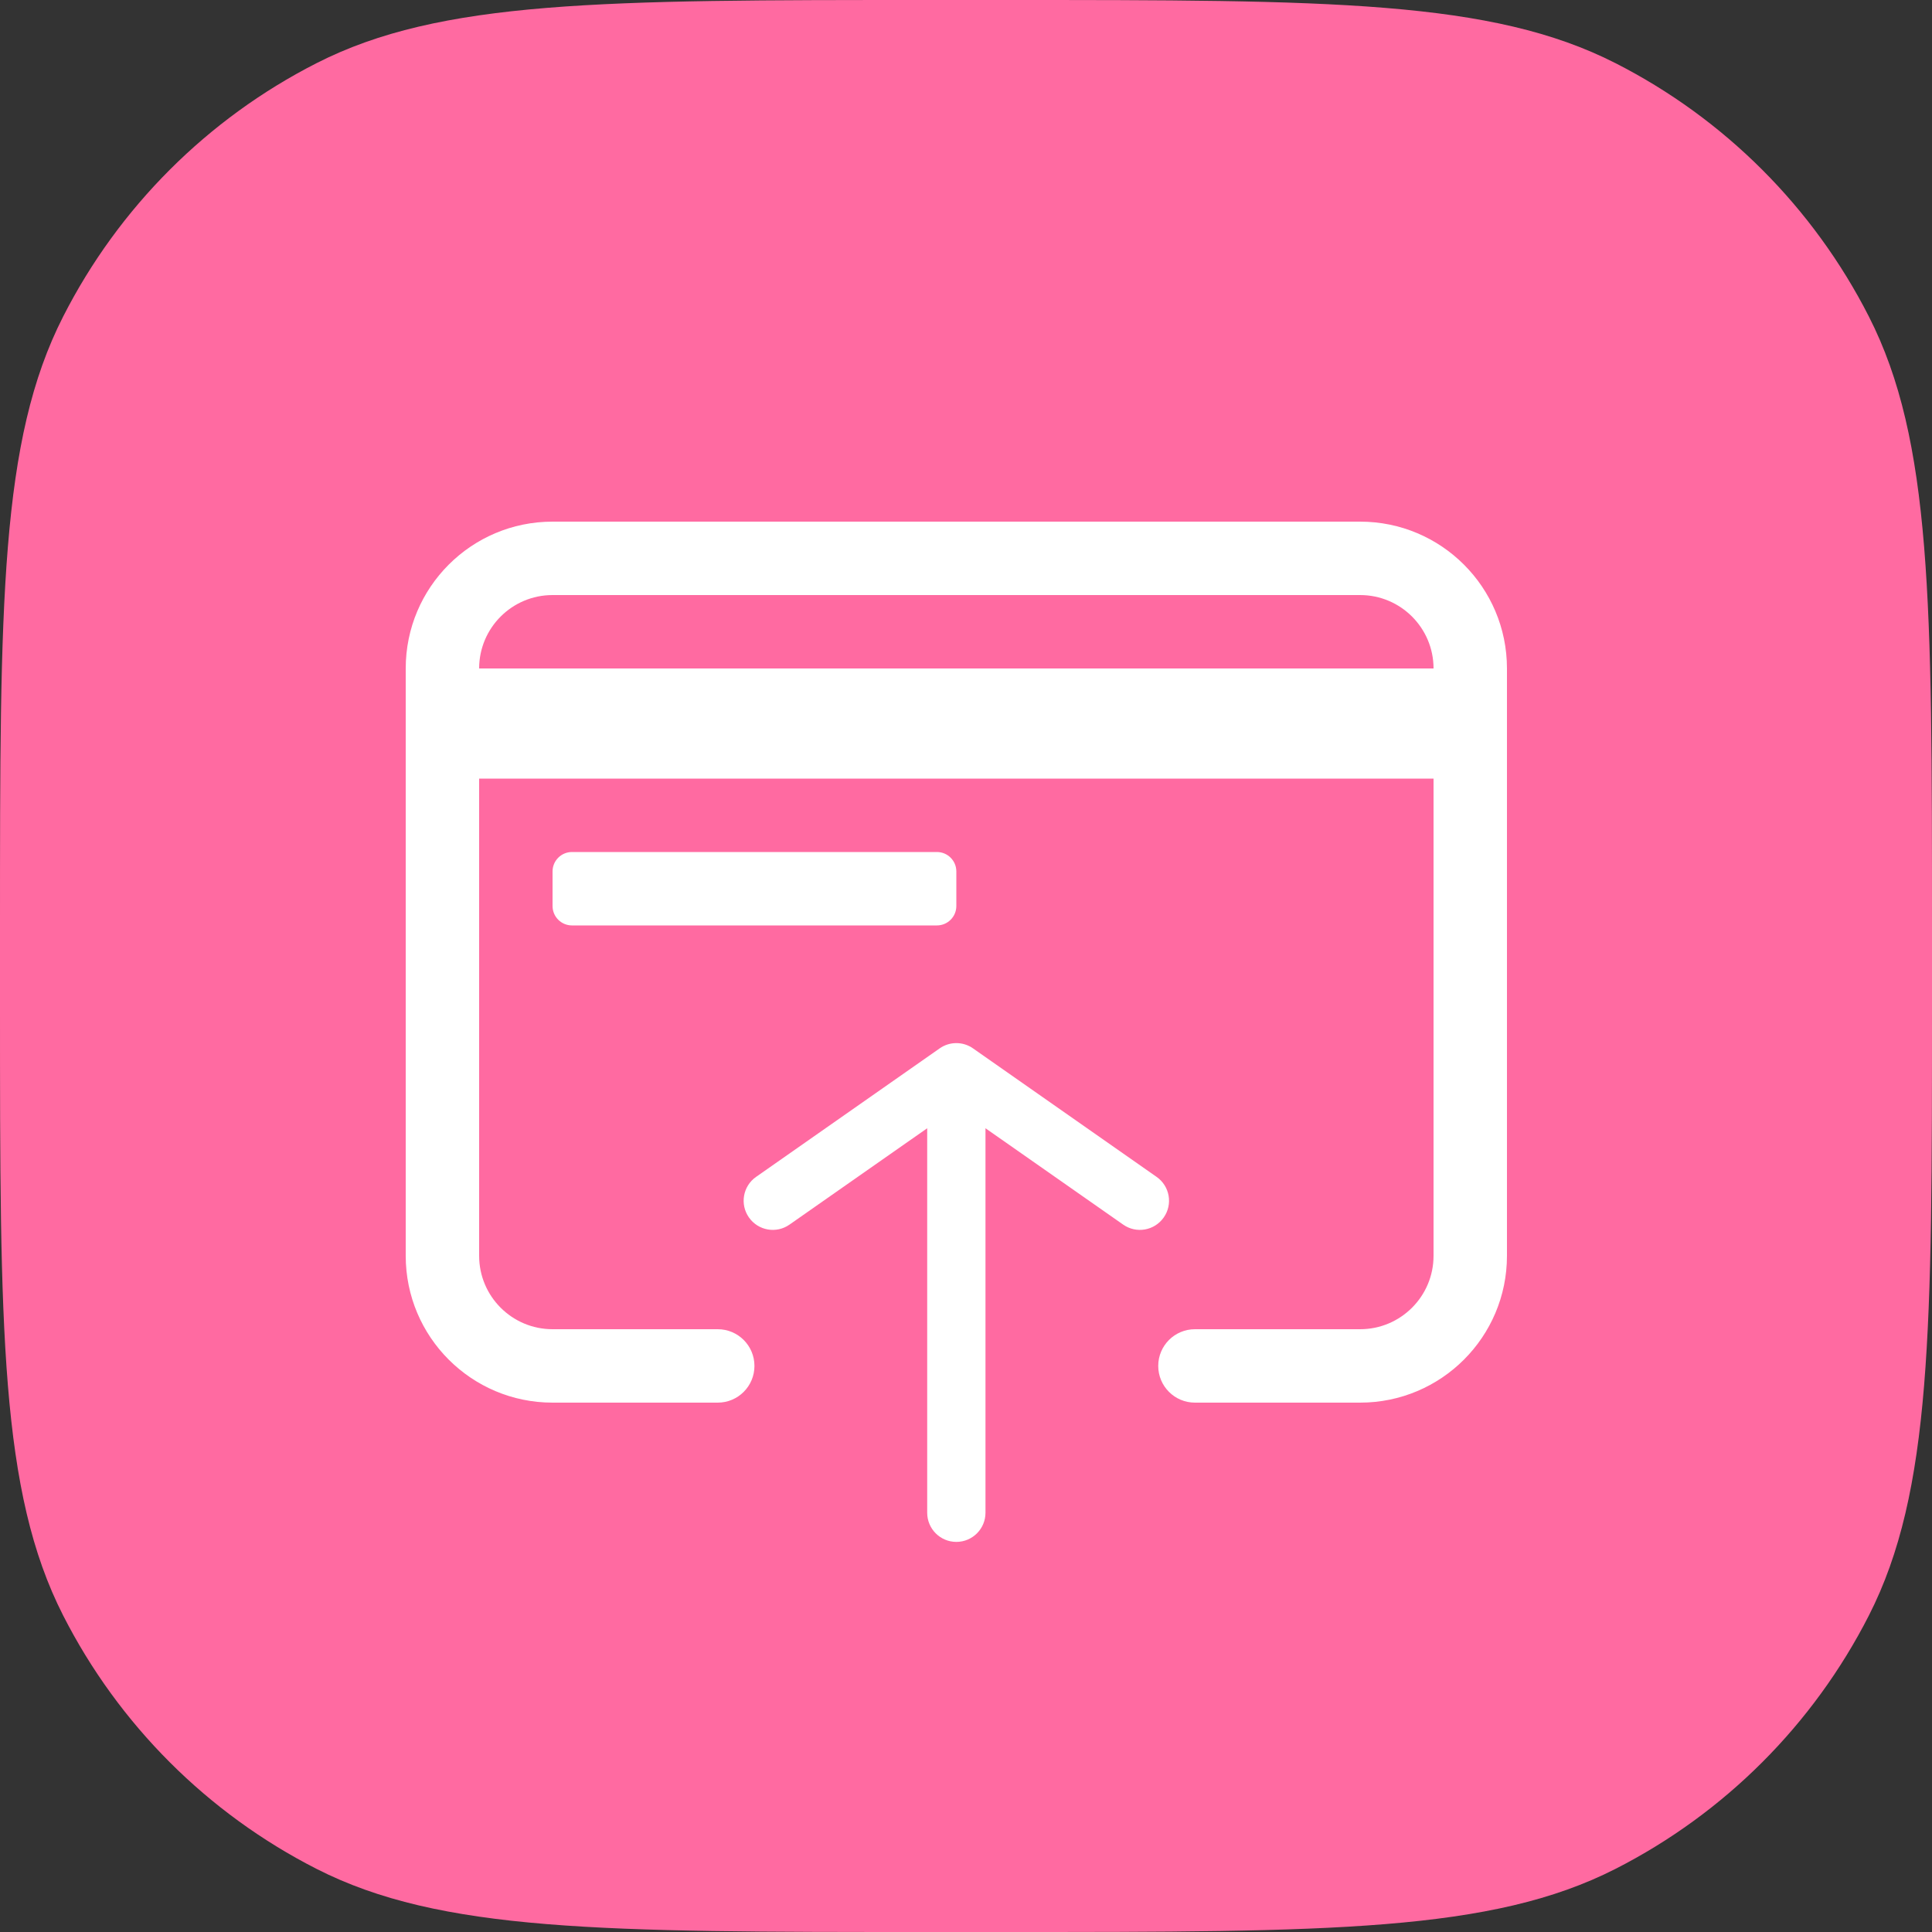
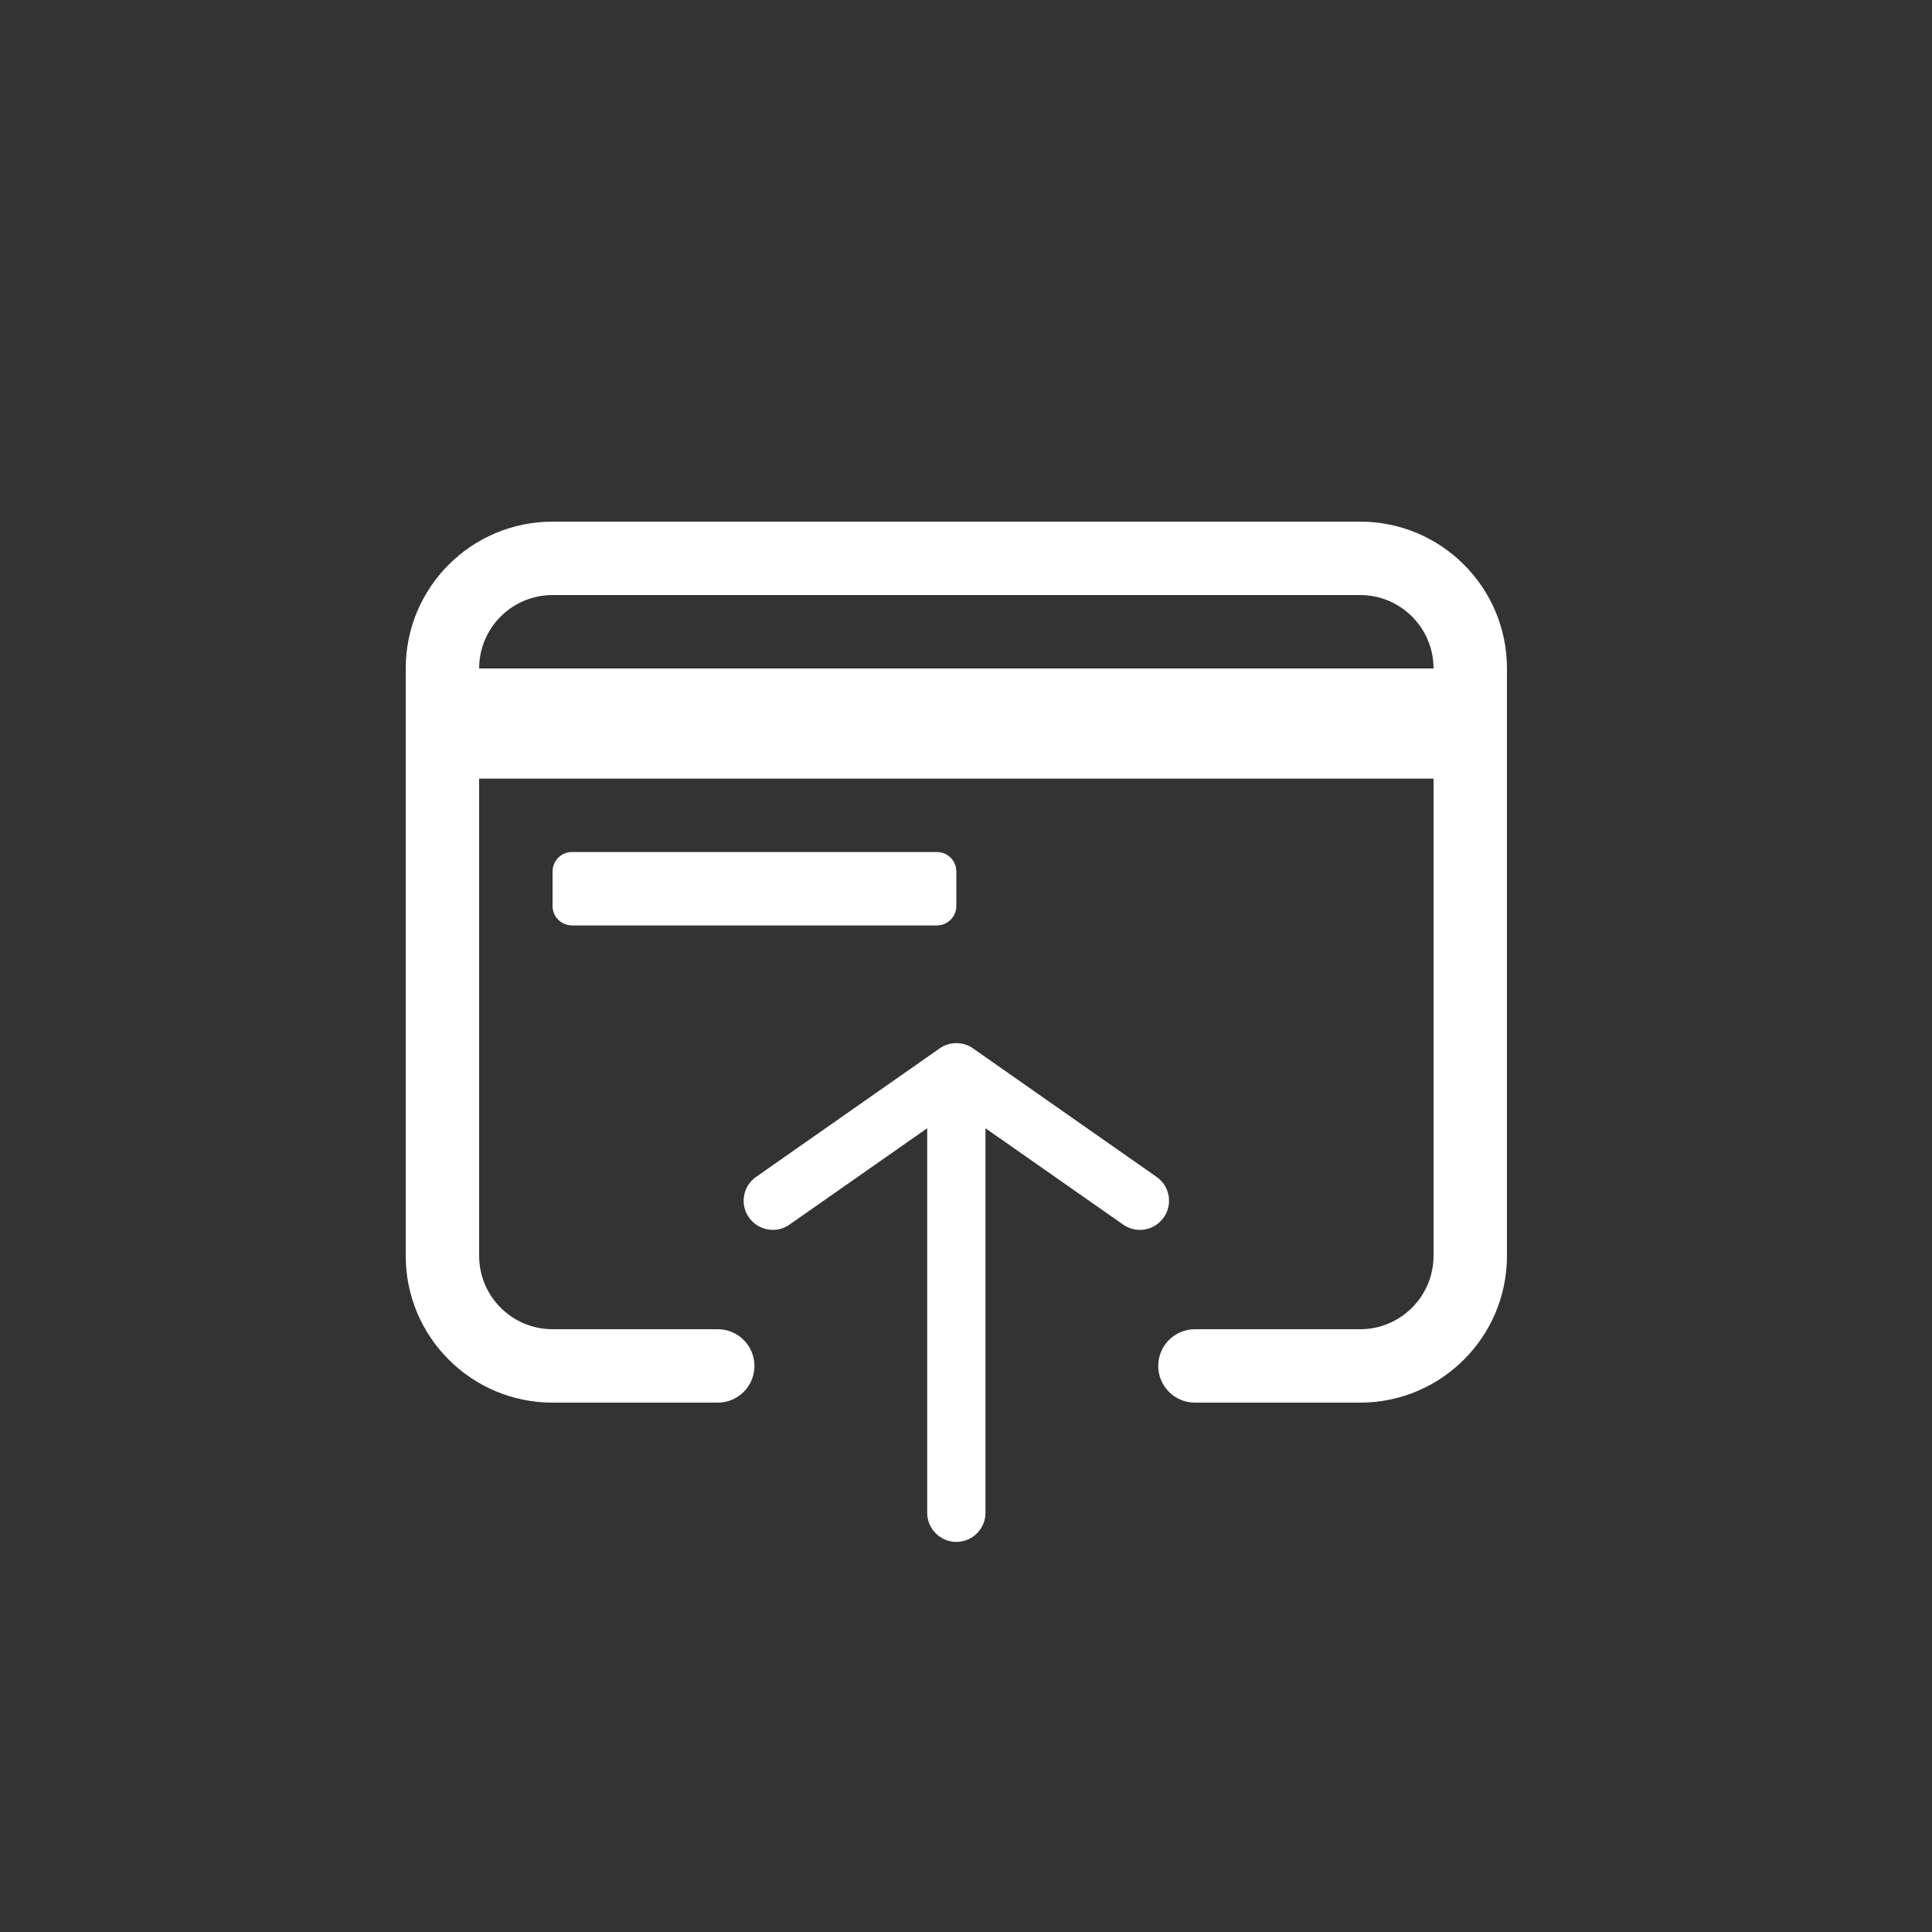
<svg xmlns="http://www.w3.org/2000/svg" viewBox="0 0 48 48" fill="none">
  <rect x="0" y="0" width="48" height="48" fill="#333333" stroke="none" />
-   <path d="M0 23.04C0 14.975 0 10.943 1.57 7.863C2.95 5.153 5.153 2.95 7.863 1.57C10.943 0 14.975 0 23.04 0H24.96C33.025 0 37.057 0 40.138 1.57C42.847 2.95 45.05 5.153 46.431 7.863C48 10.943 48 14.975 48 23.04V24.96C48 33.025 48 37.057 46.431 40.138C45.05 42.847 42.847 45.05 40.138 46.431C37.057 48 33.025 48 24.96 48H23.04C14.975 48 10.943 48 7.863 46.431C5.153 45.05 2.95 42.847 1.57 40.138C0 37.057 0 33.025 0 24.96V23.04Z" fill="#ff6aa1" />
  <path fill-rule="evenodd" clip-rule="evenodd" d="M33.792 14.784H13.728C12.721 14.784 11.904 15.601 11.904 16.608L35.616 16.608C35.616 15.601 34.799 14.784 33.792 14.784ZM35.616 19.344H11.904V31.2C11.904 32.207 12.721 33.024 13.728 33.024H17.832C18.336 33.024 18.744 33.432 18.744 33.936C18.744 34.44 18.336 34.848 17.832 34.848H13.728C11.713 34.848 10.08 33.215 10.08 31.2V16.608L10.08 16.608C10.08 14.593 11.713 12.96 13.728 12.96H33.792C35.807 12.96 37.44 14.593 37.44 16.608L37.44 19.344L37.44 31.2C37.44 33.215 35.807 34.848 33.792 34.848H29.688C29.184 34.848 28.776 34.44 28.776 33.936C28.776 33.432 29.184 33.024 29.688 33.024H33.792C34.799 33.024 35.616 32.207 35.616 31.2V19.344ZM14.211 21.168C13.944 21.168 13.728 21.384 13.728 21.651V22.509C13.728 22.776 13.944 22.992 14.211 22.992H23.277C23.544 22.992 23.76 22.776 23.76 22.509V21.651C23.76 21.384 23.544 21.168 23.277 21.168H14.211Z" fill="white" />
  <path fill-rule="evenodd" clip-rule="evenodd" d="M23.345 26.047C23.594 25.872 23.926 25.872 24.175 26.047L28.735 29.239C29.063 29.468 29.143 29.92 28.913 30.247C28.684 30.575 28.232 30.655 27.905 30.425L24.484 28.031V37.584C24.484 37.984 24.16 38.308 23.76 38.308C23.36 38.308 23.036 37.984 23.036 37.584V28.031L19.615 30.425C19.288 30.655 18.836 30.575 18.607 30.247C18.377 29.92 18.457 29.468 18.785 29.239L23.345 26.047Z" fill="#FFFFFF" />
</svg>